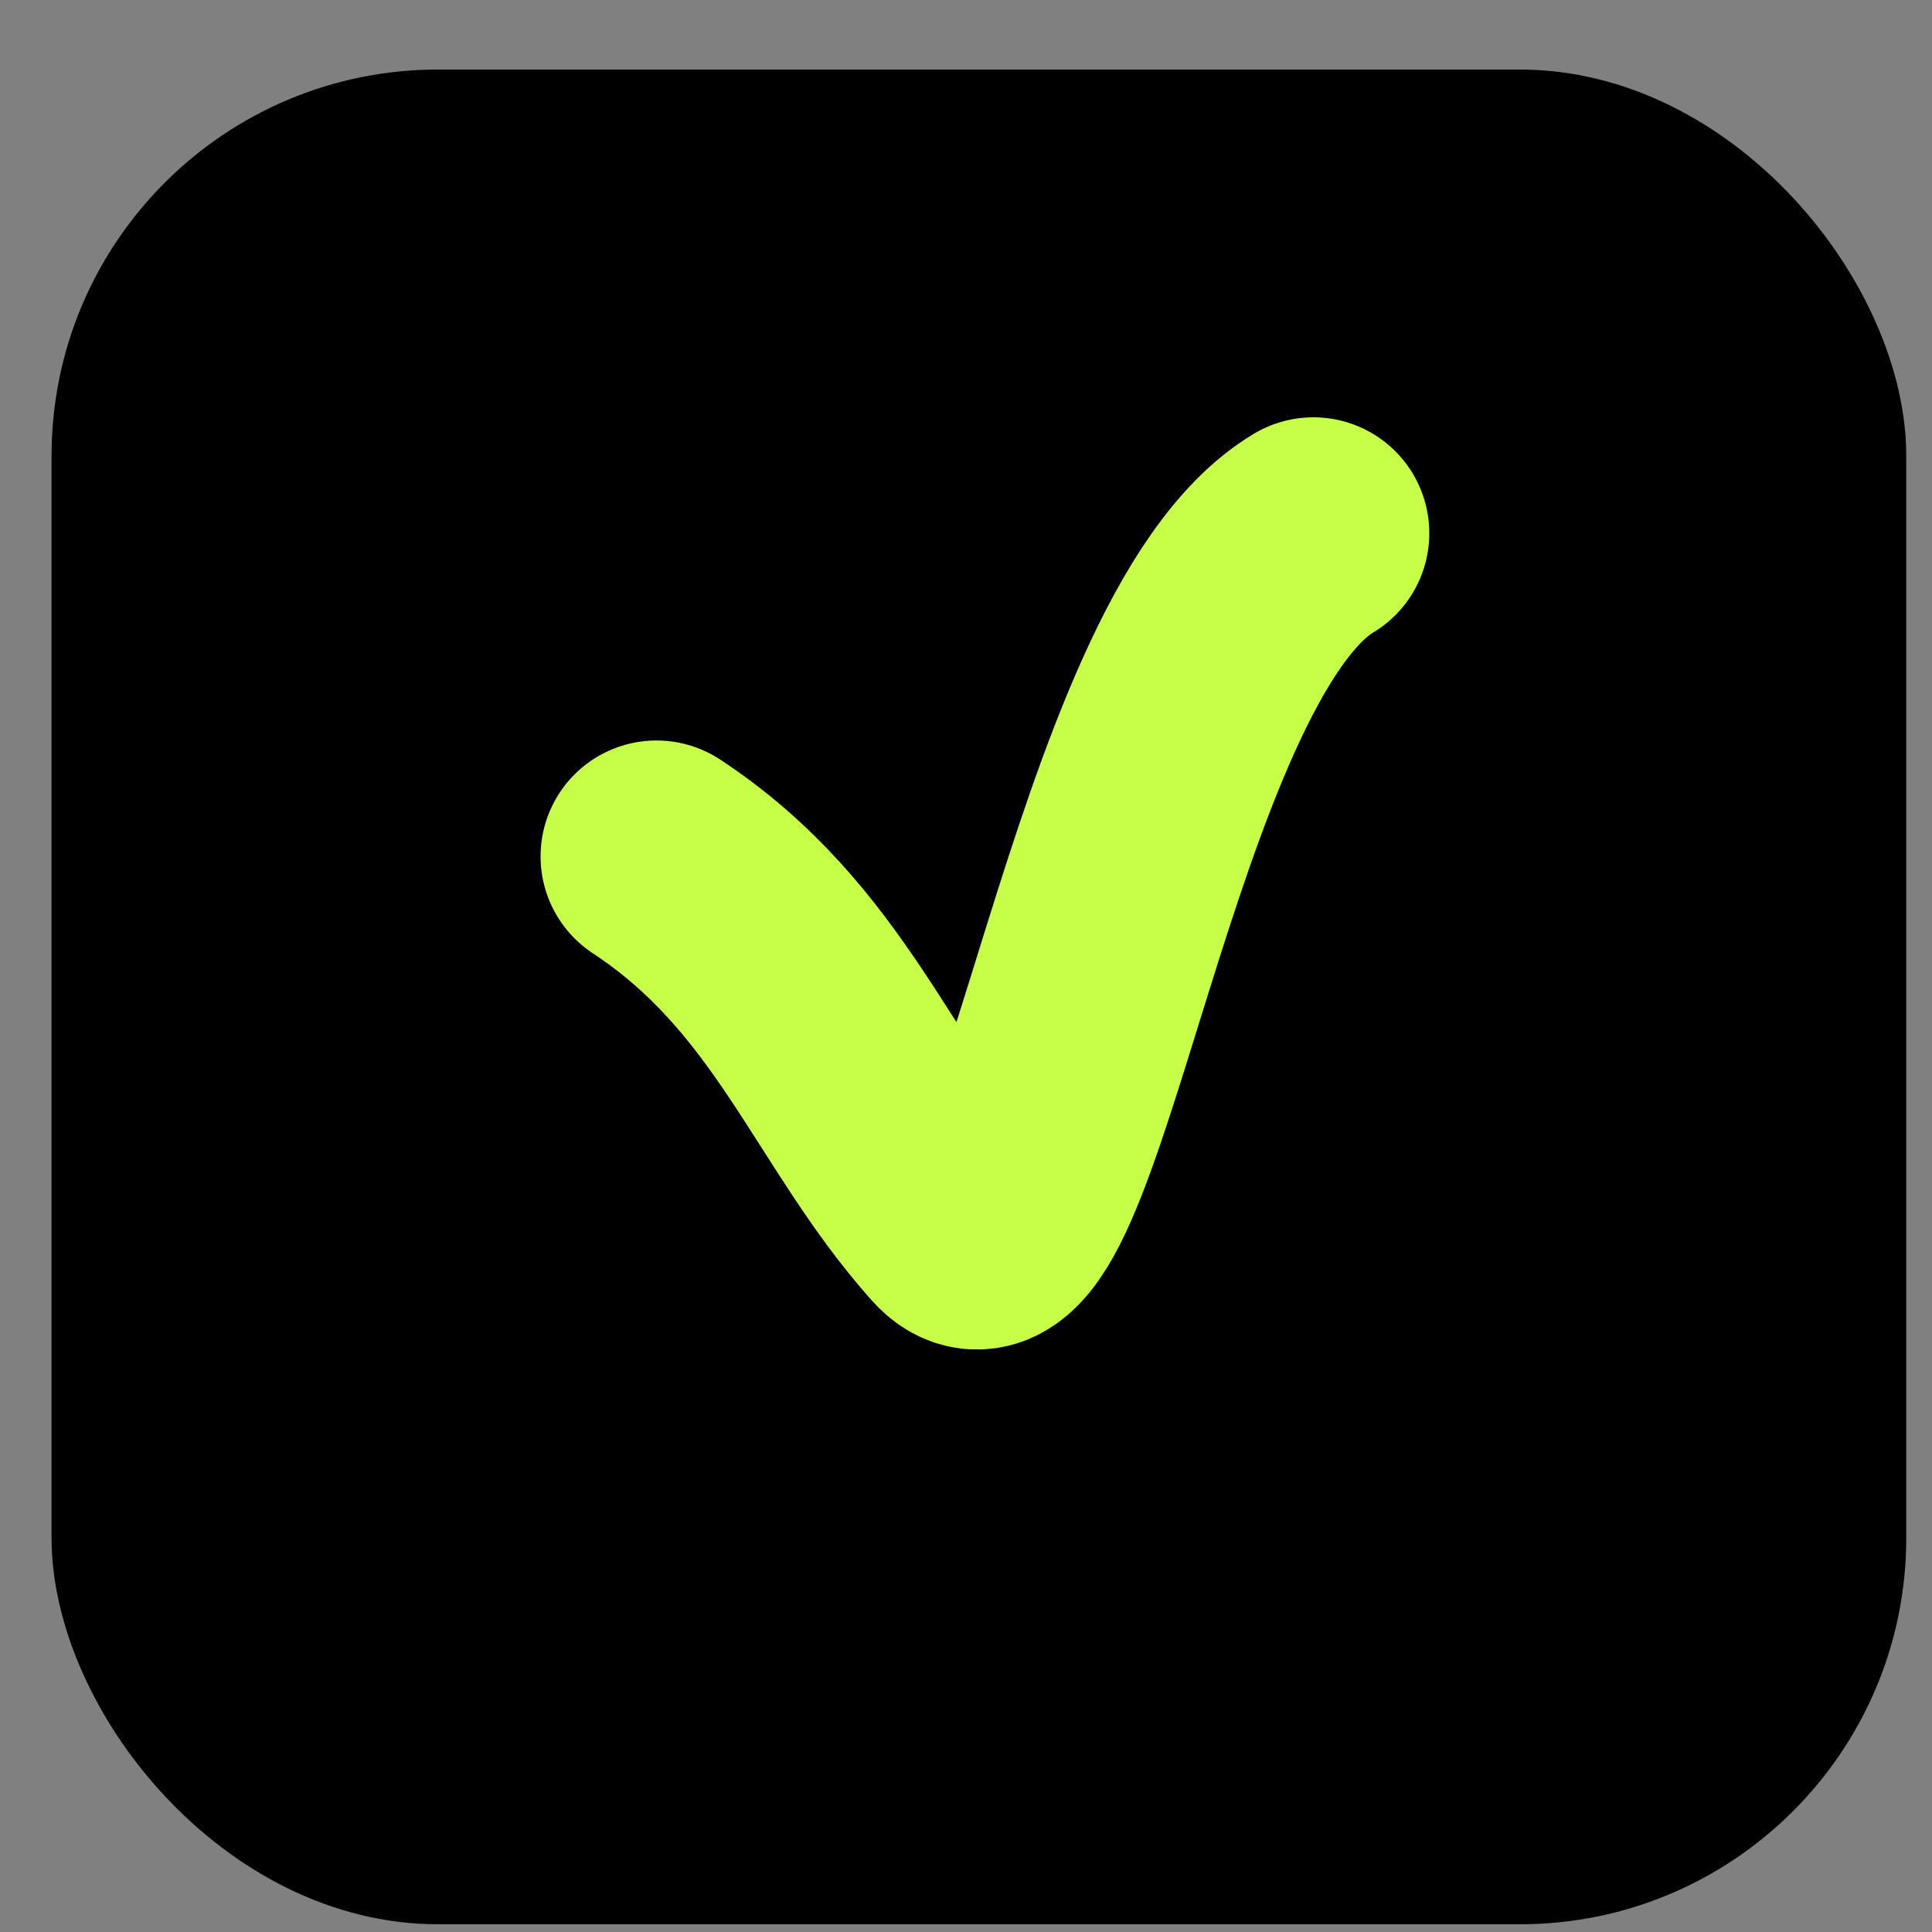
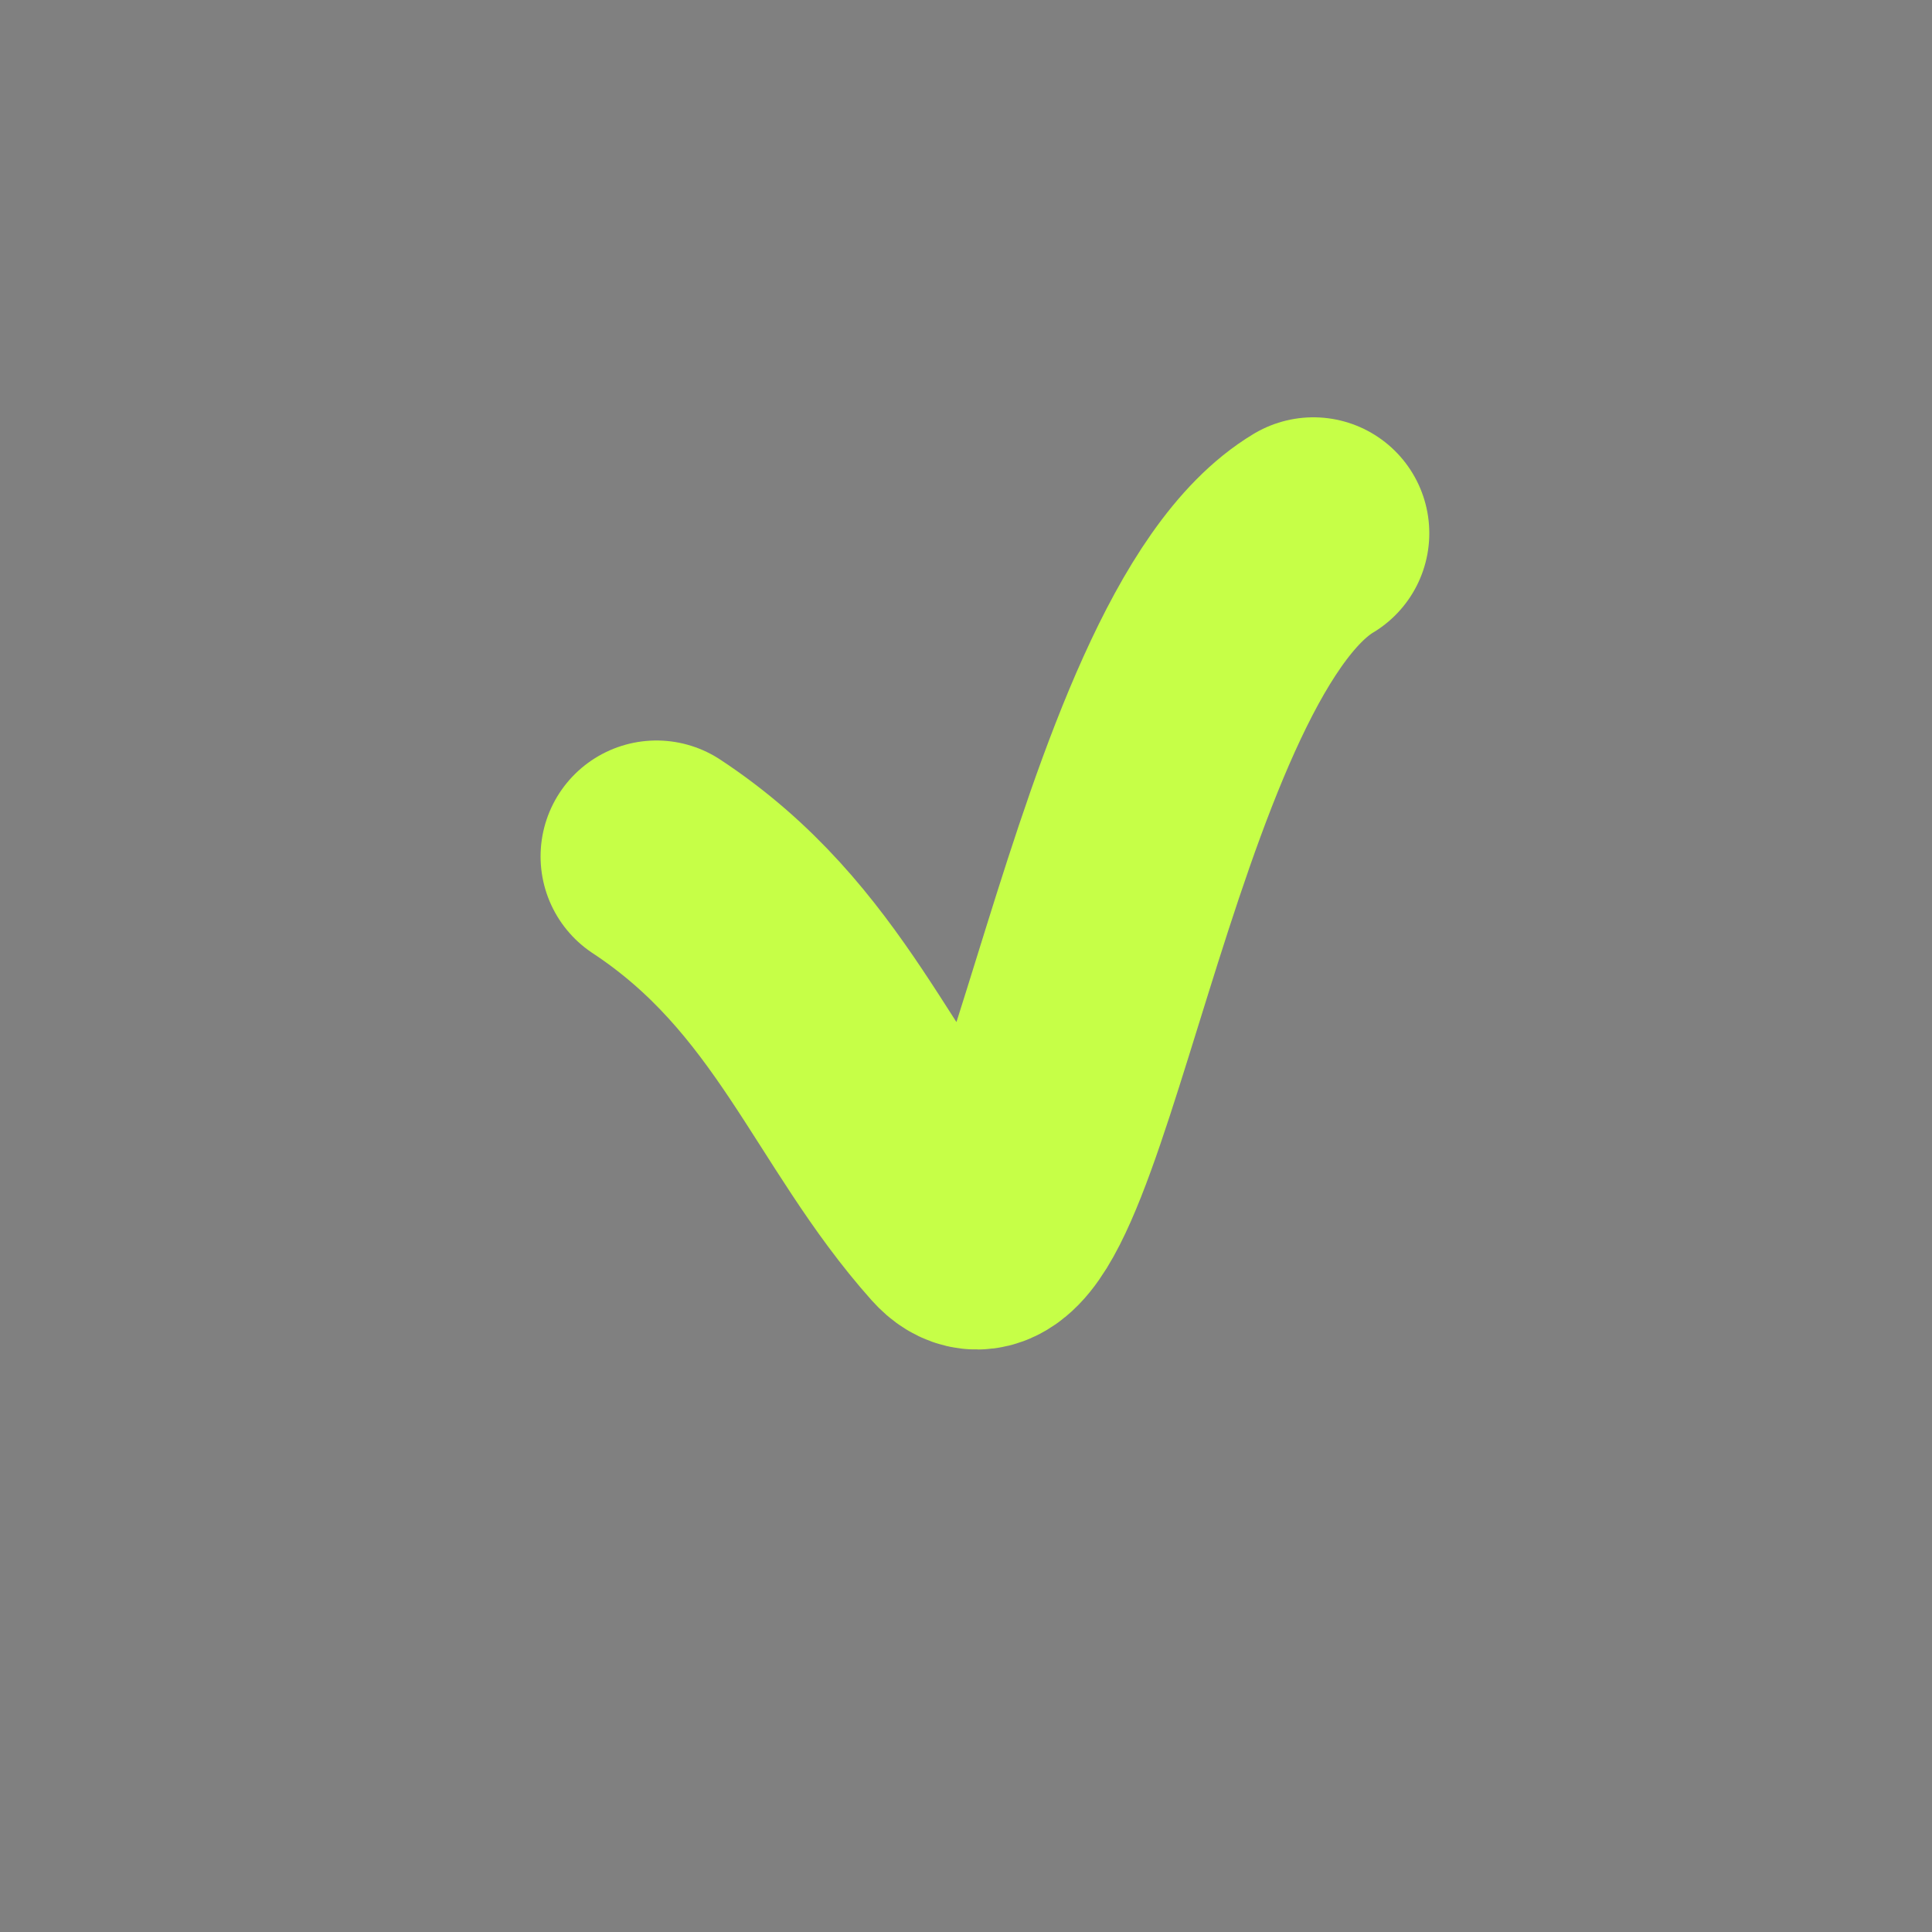
<svg xmlns="http://www.w3.org/2000/svg" width="25" height="25" viewBox="0 0 25 25" fill="none">
  <rect x="0" y="0" width="25" height="25" fill="#808080" stroke="none" />
-   <rect x="0.667" y="0.9" width="24" height="24" rx="5" fill="black" />
  <path d="M8.495 11.082C10.495 12.4 11.04 14.305 12.399 15.828C13.573 17.145 14.495 8.4 16.995 6.9" stroke="#C6FF47" stroke-width="3" stroke-linecap="round" />
</svg>